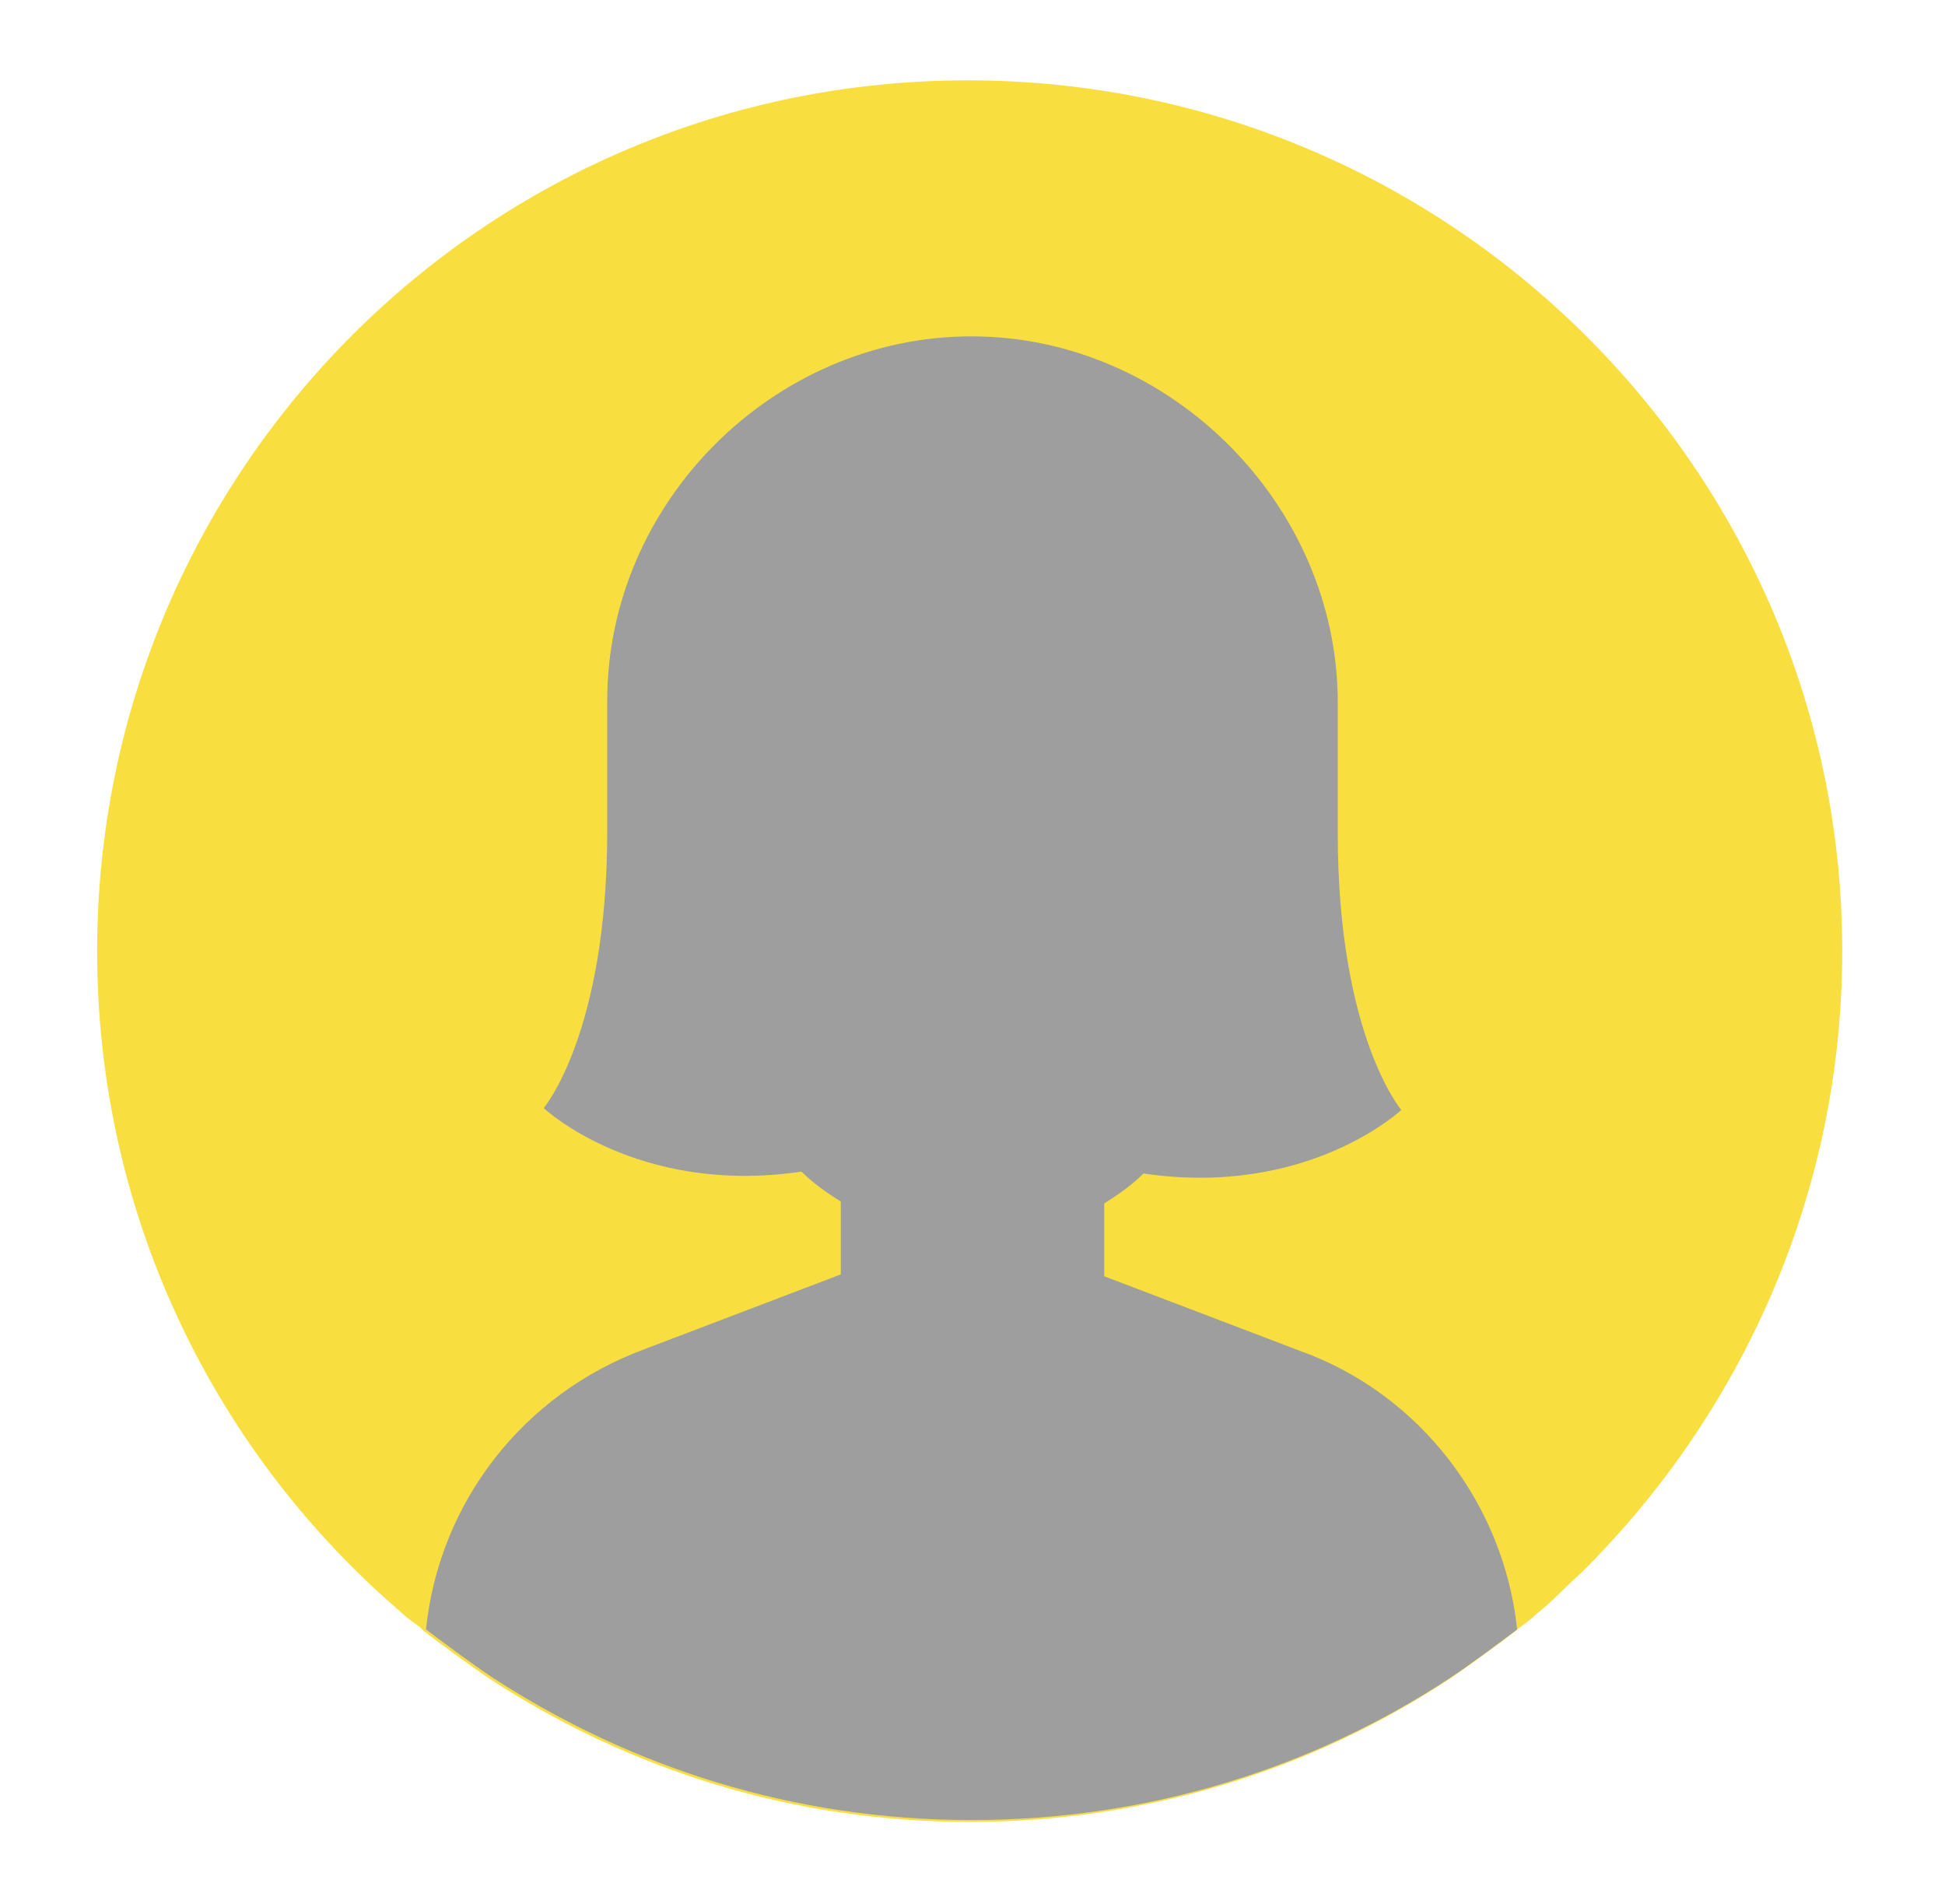
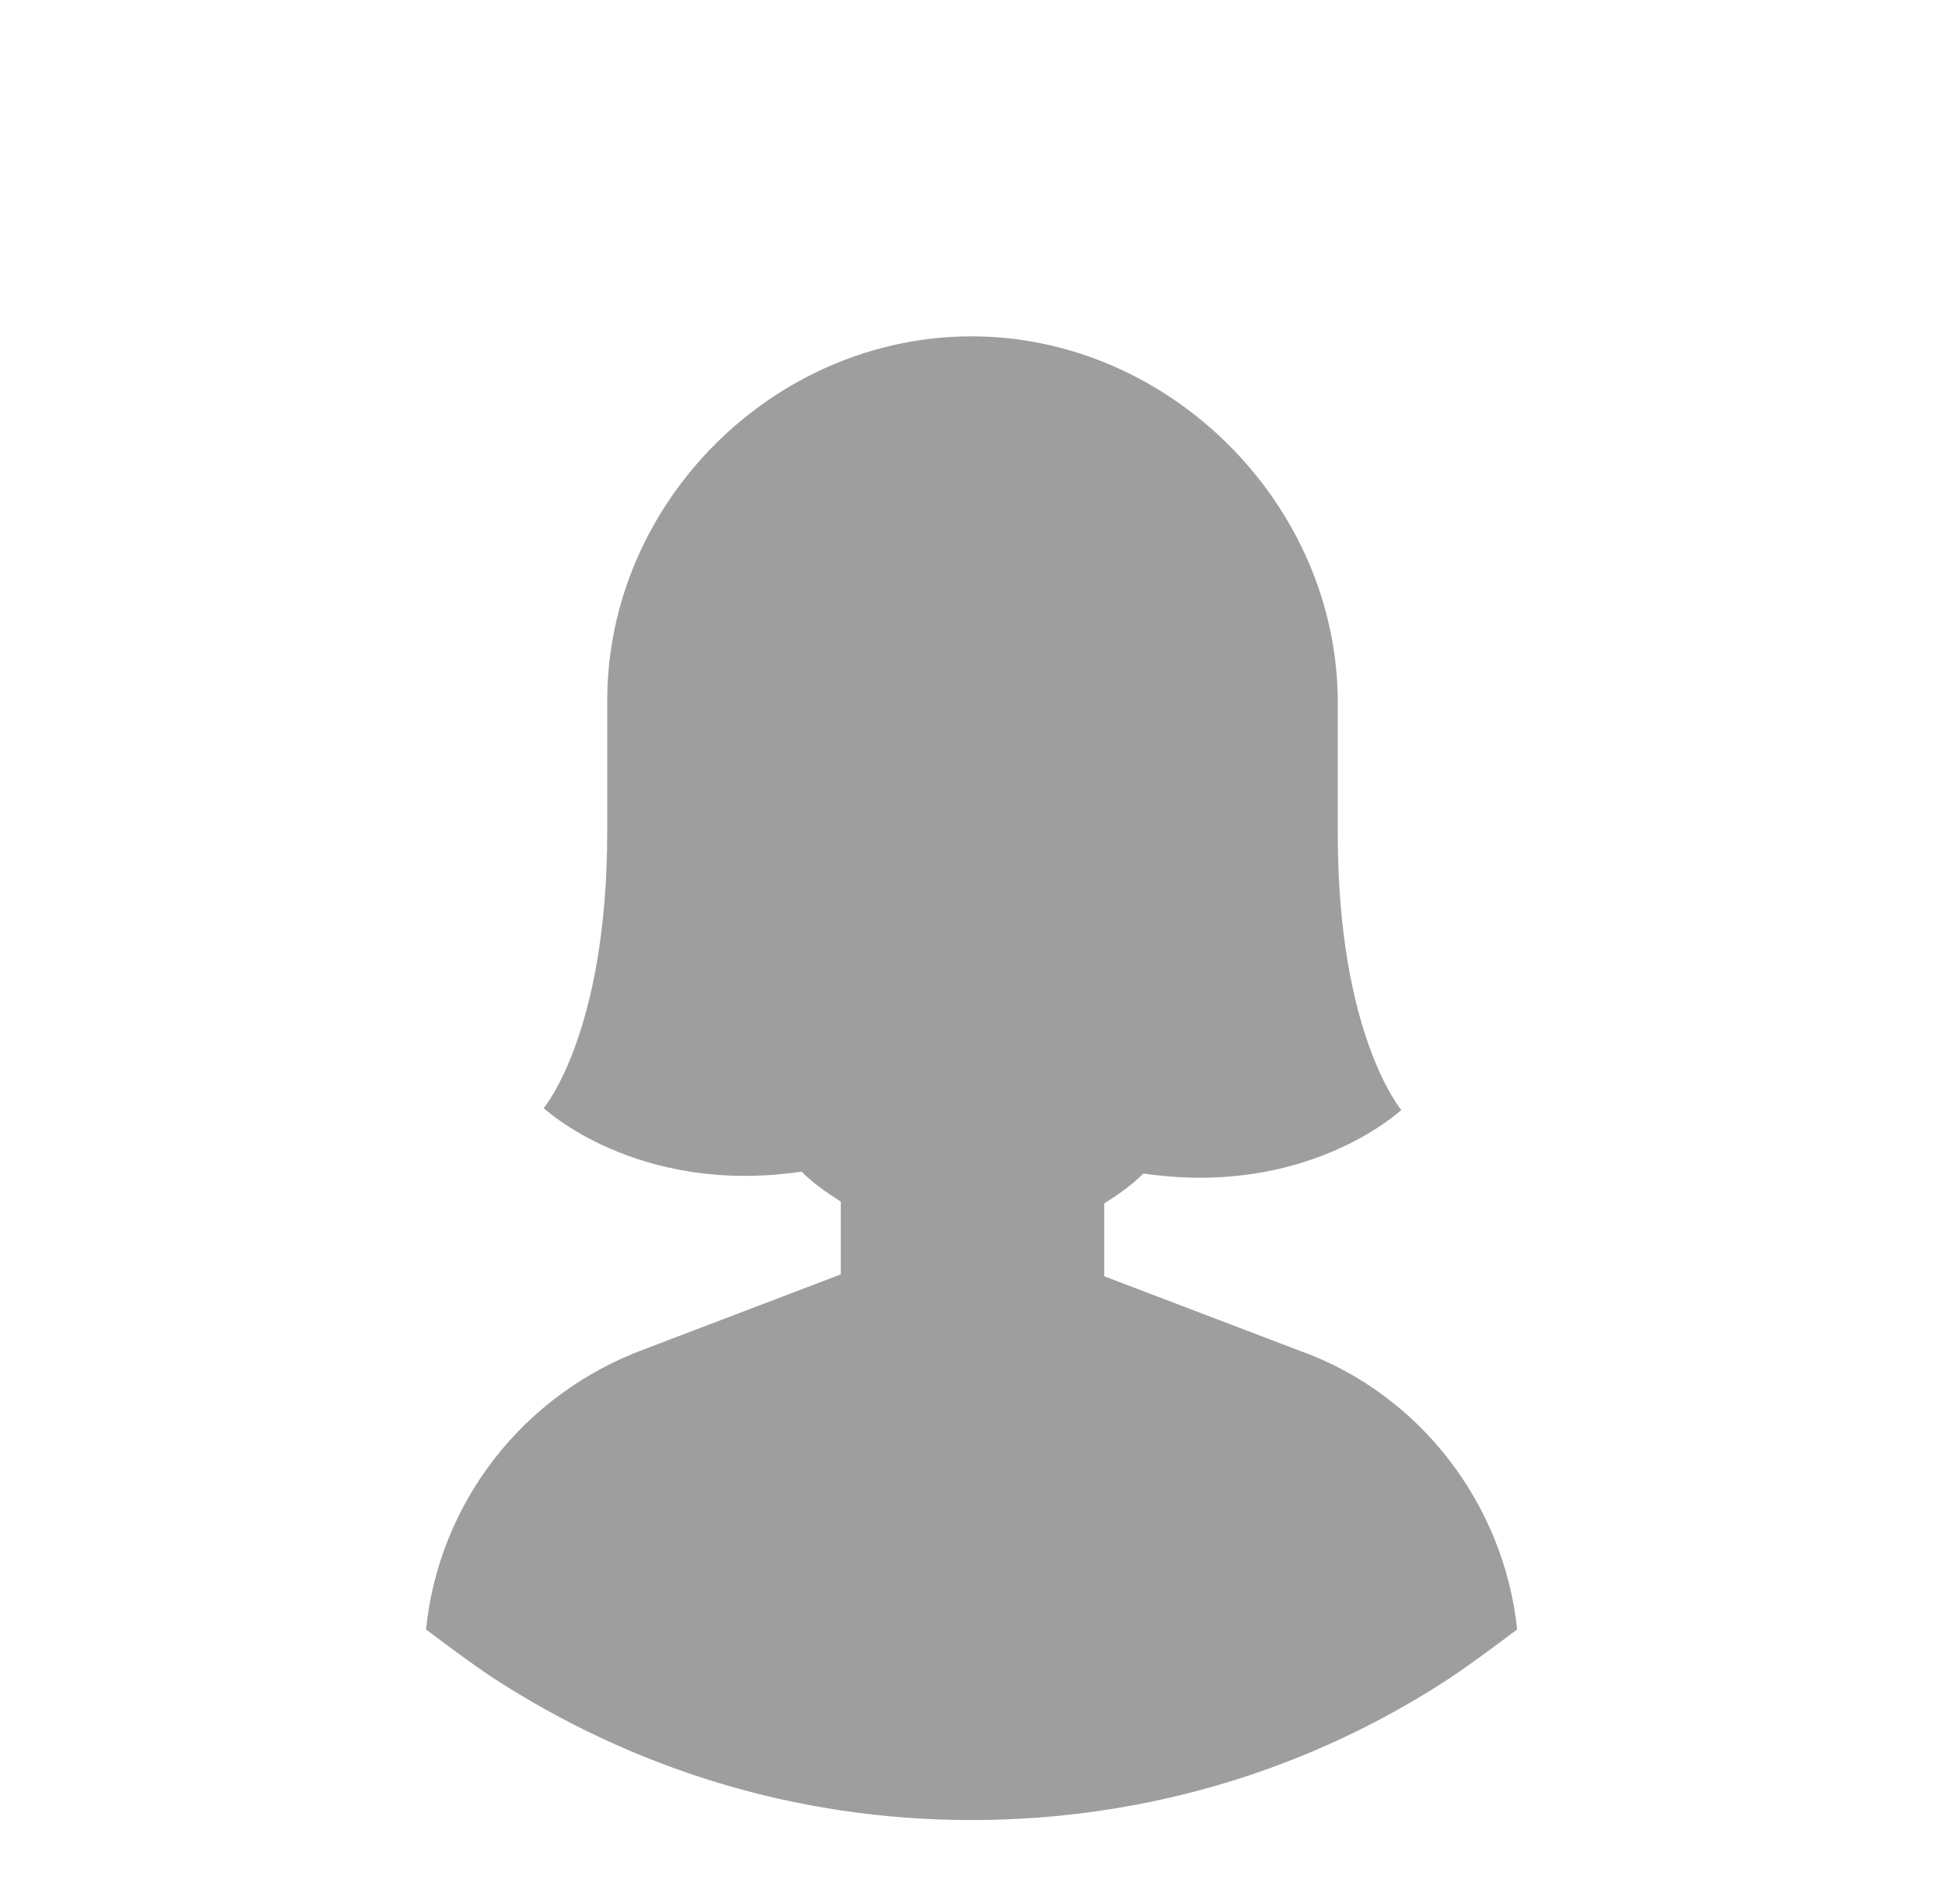
<svg xmlns="http://www.w3.org/2000/svg" version="1.1" id="Laag_1" x="0px" y="0px" viewBox="0 0 104.1 101.9" style="enable-background:new 0 0 104.1 101.9;" xml:space="preserve">
  <style type="text/css">
	.st0{fill:#F8DF3F;}
	.st1{fill:#9E9E9E;}
</style>
  <g>
-     <path class="st0" d="M98.6,50.9c0,13-5.4,24.8-14,33.3c-0.8,0.7-1.5,1.5-2.4,2.2c-0.3,0.3-0.6,0.5-1,0.8c0,0-0.1,0.1-0.1,0.1   c-1.2,0.9-2.4,1.8-3.6,2.6c-7.3,4.8-16.1,7.6-25.6,7.6s-18.2-2.8-25.6-7.6c-1.2-0.8-2.4-1.7-3.6-2.6c0,0-0.1-0.1-0.1-0.1   c-0.3-0.3-0.7-0.5-1-0.8c-0.8-0.7-1.6-1.4-2.4-2.2c-8.6-8.4-14-20.2-14-33.3c0-25.7,20.8-46.6,46.6-46.6S98.6,25.2,98.6,50.9z" />
    <path class="st1" d="M81.2,87.2c-1.2,0.9-2.4,1.8-3.6,2.6c-7.3,4.8-16.1,7.6-25.6,7.6s-18.2-2.8-25.6-7.6c-1.2-0.8-2.4-1.7-3.6-2.6   c0.7-6.8,5.2-12.6,11.7-15l10.5-4v-3.9c-0.8-0.5-1.5-1-2.1-1.6c-8.8,1.3-13.8-3.4-13.8-3.4s3.4-4,3.4-14.8v0c0,0,0-7,0-7   c0-10.6,8.9-19.5,19.5-19.5S71.6,27,71.6,37.6c0,0,0,7,0,7v0c0,10.8,3.4,14.8,3.4,14.8s-5,4.7-13.8,3.4c-0.6,0.6-1.3,1.1-2.1,1.6   v3.9l10.5,4C76,74.6,80.5,80.5,81.2,87.2z" />
  </g>
</svg>